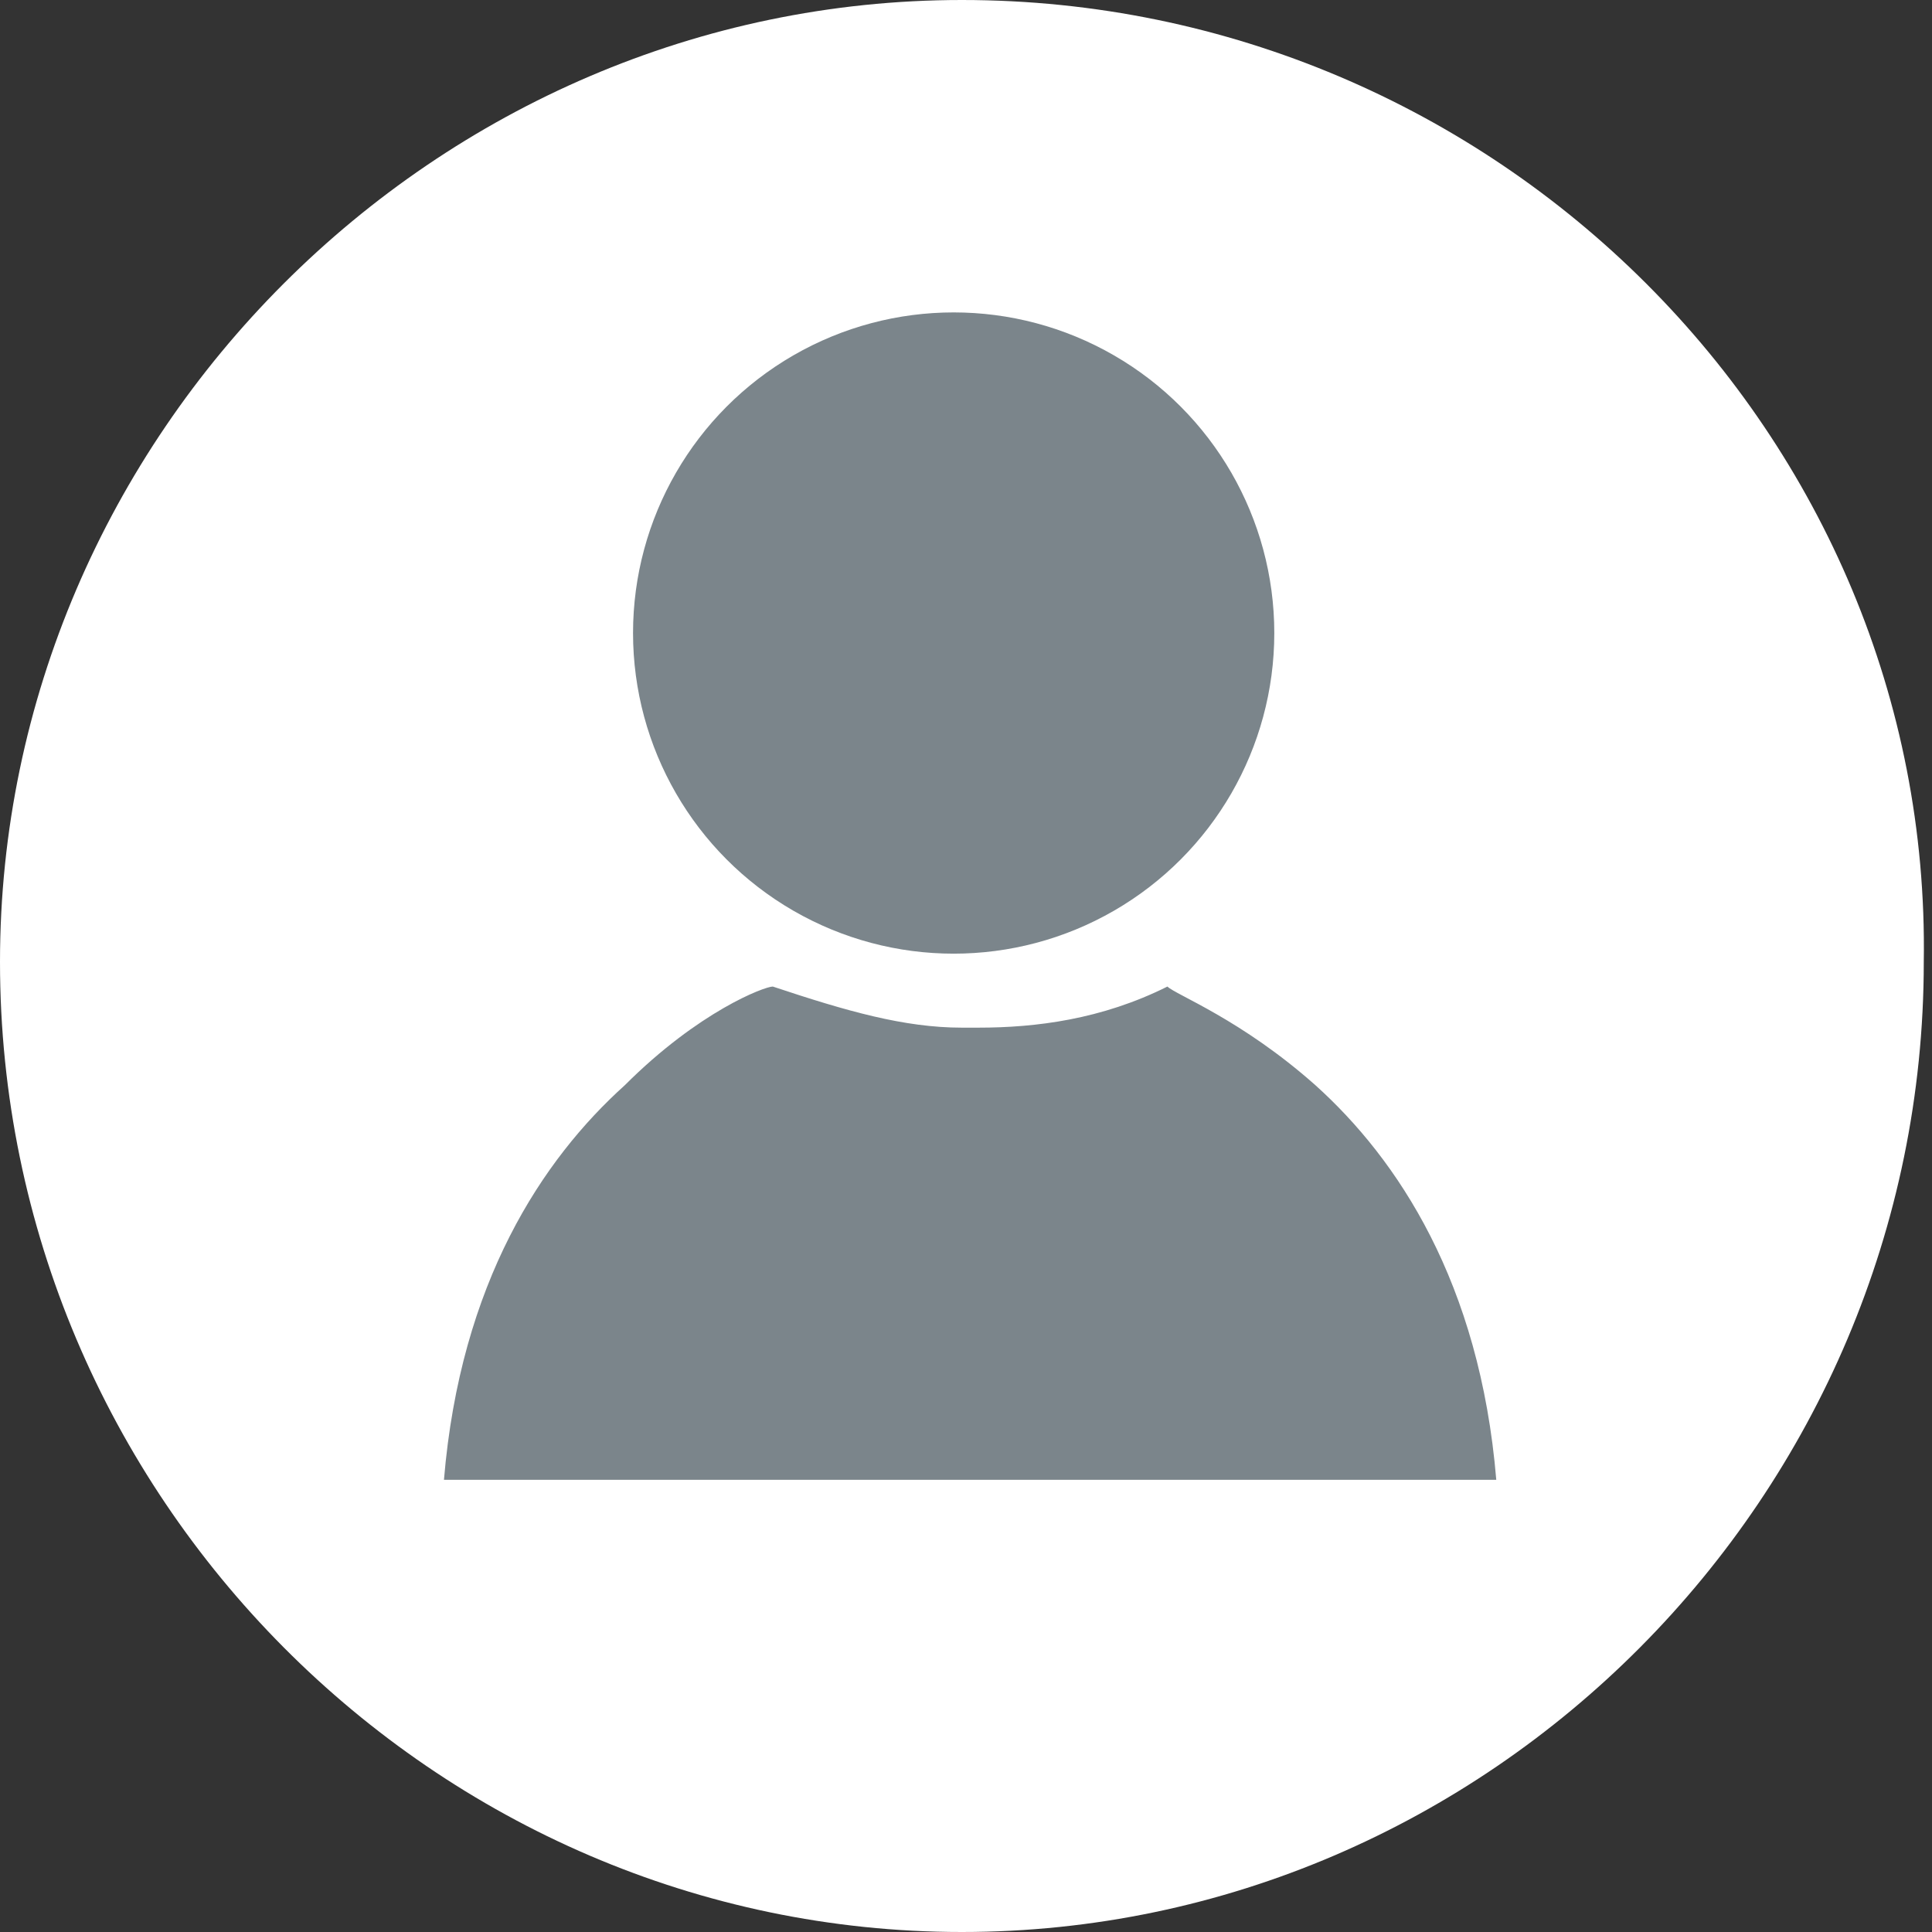
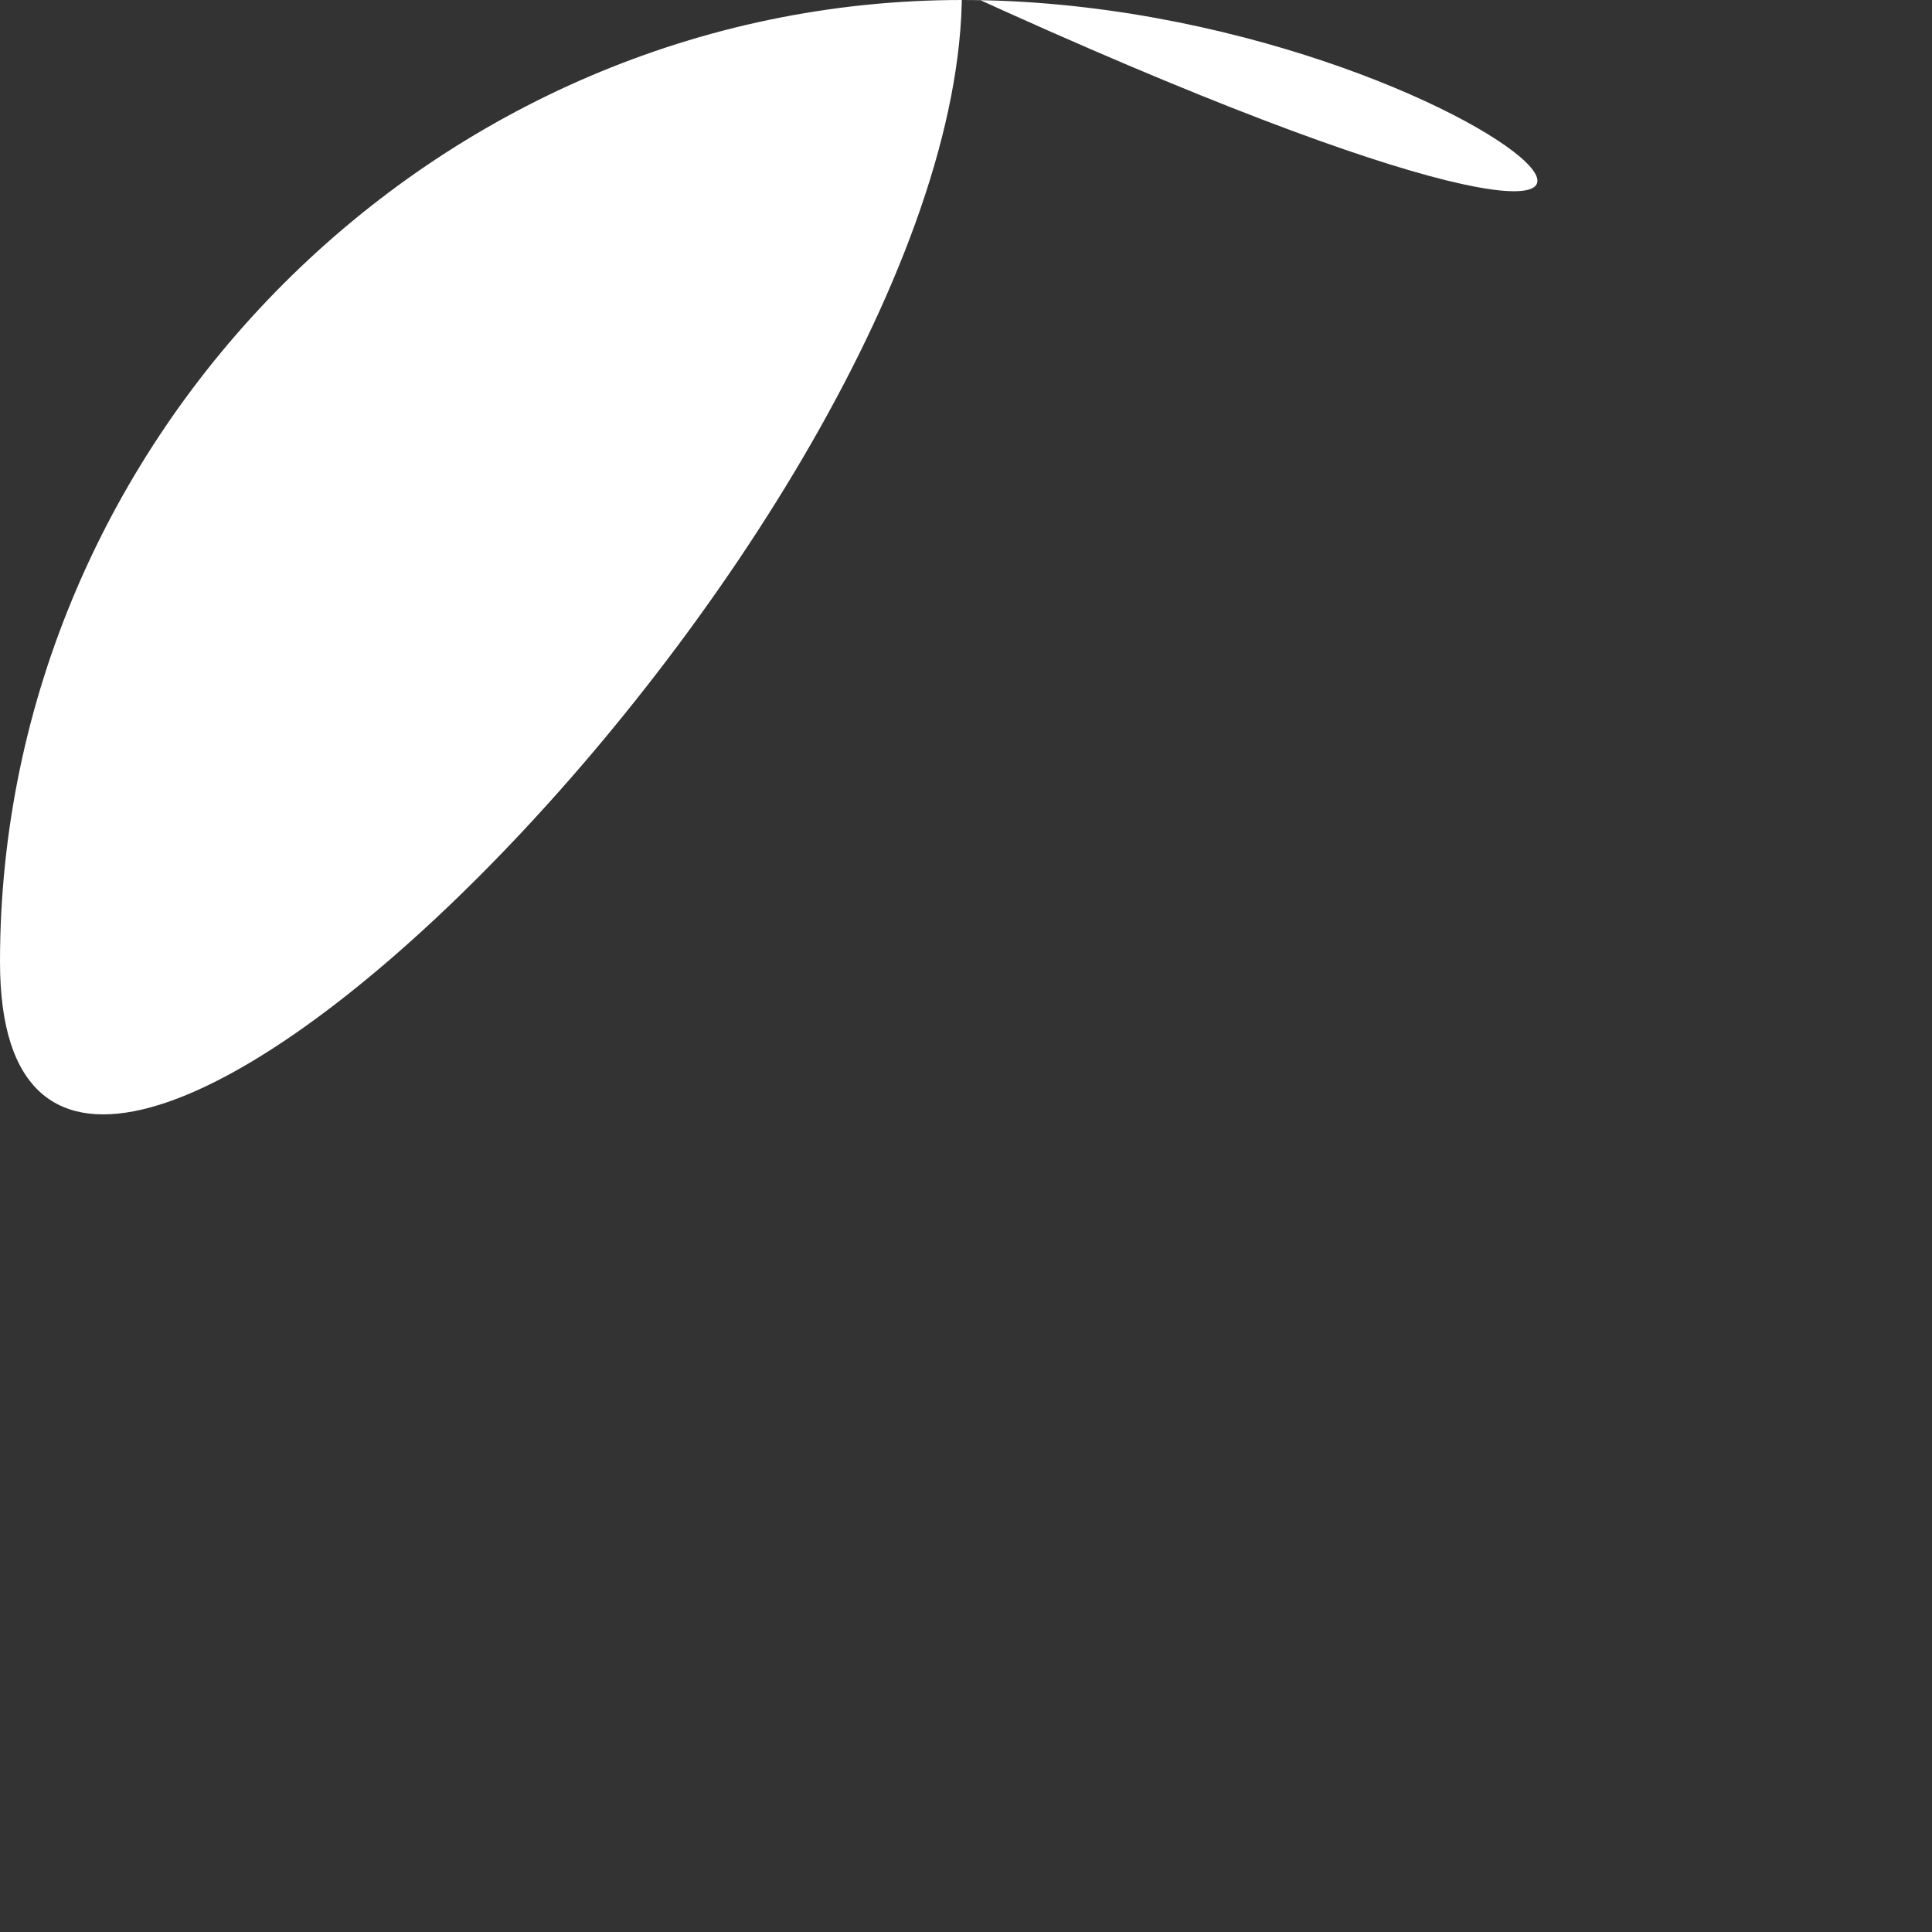
<svg xmlns="http://www.w3.org/2000/svg" xmlns:xlink="http://www.w3.org/1999/xlink" version="1.1" id="Calque_1" x="0px" y="0px" viewBox="0 0 23.5 23.5" enable-background="new 0 0 23.5 23.5" xml:space="preserve">
  <rect x="0" y="0" width="23.5" height="23.5" fill="#333333" stroke="none" />
  <g>
-     <path fill="#FFFFFF" d="M11.7,0C5.3,0,0,5.3,0,11.7c0,6.5,5.3,11.8,11.7,11.8s11.7-5.3,11.7-11.8C23.5,5.3,18.2,0,11.7,0z" />
+     <path fill="#FFFFFF" d="M11.7,0C5.3,0,0,5.3,0,11.7s11.7-5.3,11.7-11.8C23.5,5.3,18.2,0,11.7,0z" />
    <g>
      <defs>
-         <rect id="SVGID_1_" x="1.3" y="3.3" width="20.3" height="14.7" />
-       </defs>
+         </defs>
      <clipPath id="SVGID_2_">
        <use xlink:href="#SVGID_1_" overflow="visible" />
      </clipPath>
      <g clip-path="url(#SVGID_2_)">
        <circle fill="#7B858B" cx="11.6" cy="7.7" r="3.9" />
-         <path fill="#7B858B" d="M18.2,18C18,15.6,17,14.1,16,13.2c-0.9-0.8-1.7-1.1-1.8-1.2l0,0l0,0c0,0,0,0,0,0l0,0c0,0,0,0,0,0     c-0.8,0.4-1.6,0.5-2.3,0.5c0,0-0.1,0-0.1,0c0,0-0.1,0-0.1,0c-0.7,0-1.4-0.2-2.3-0.5c0,0,0,0,0,0l0,0c0,0,0,0,0,0l0,0l0,0     c-0.1,0-0.9,0.3-1.8,1.2c-1,0.9-2,2.4-2.2,4.8c-0.1,0.6-0.1,1.4,0,2.1c0,0,2.5,3,6.4,2.9c3.9,0.1,6.4-2.9,6.4-2.9     C18.3,19.4,18.2,18.7,18.2,18z" />
      </g>
    </g>
  </g>
</svg>